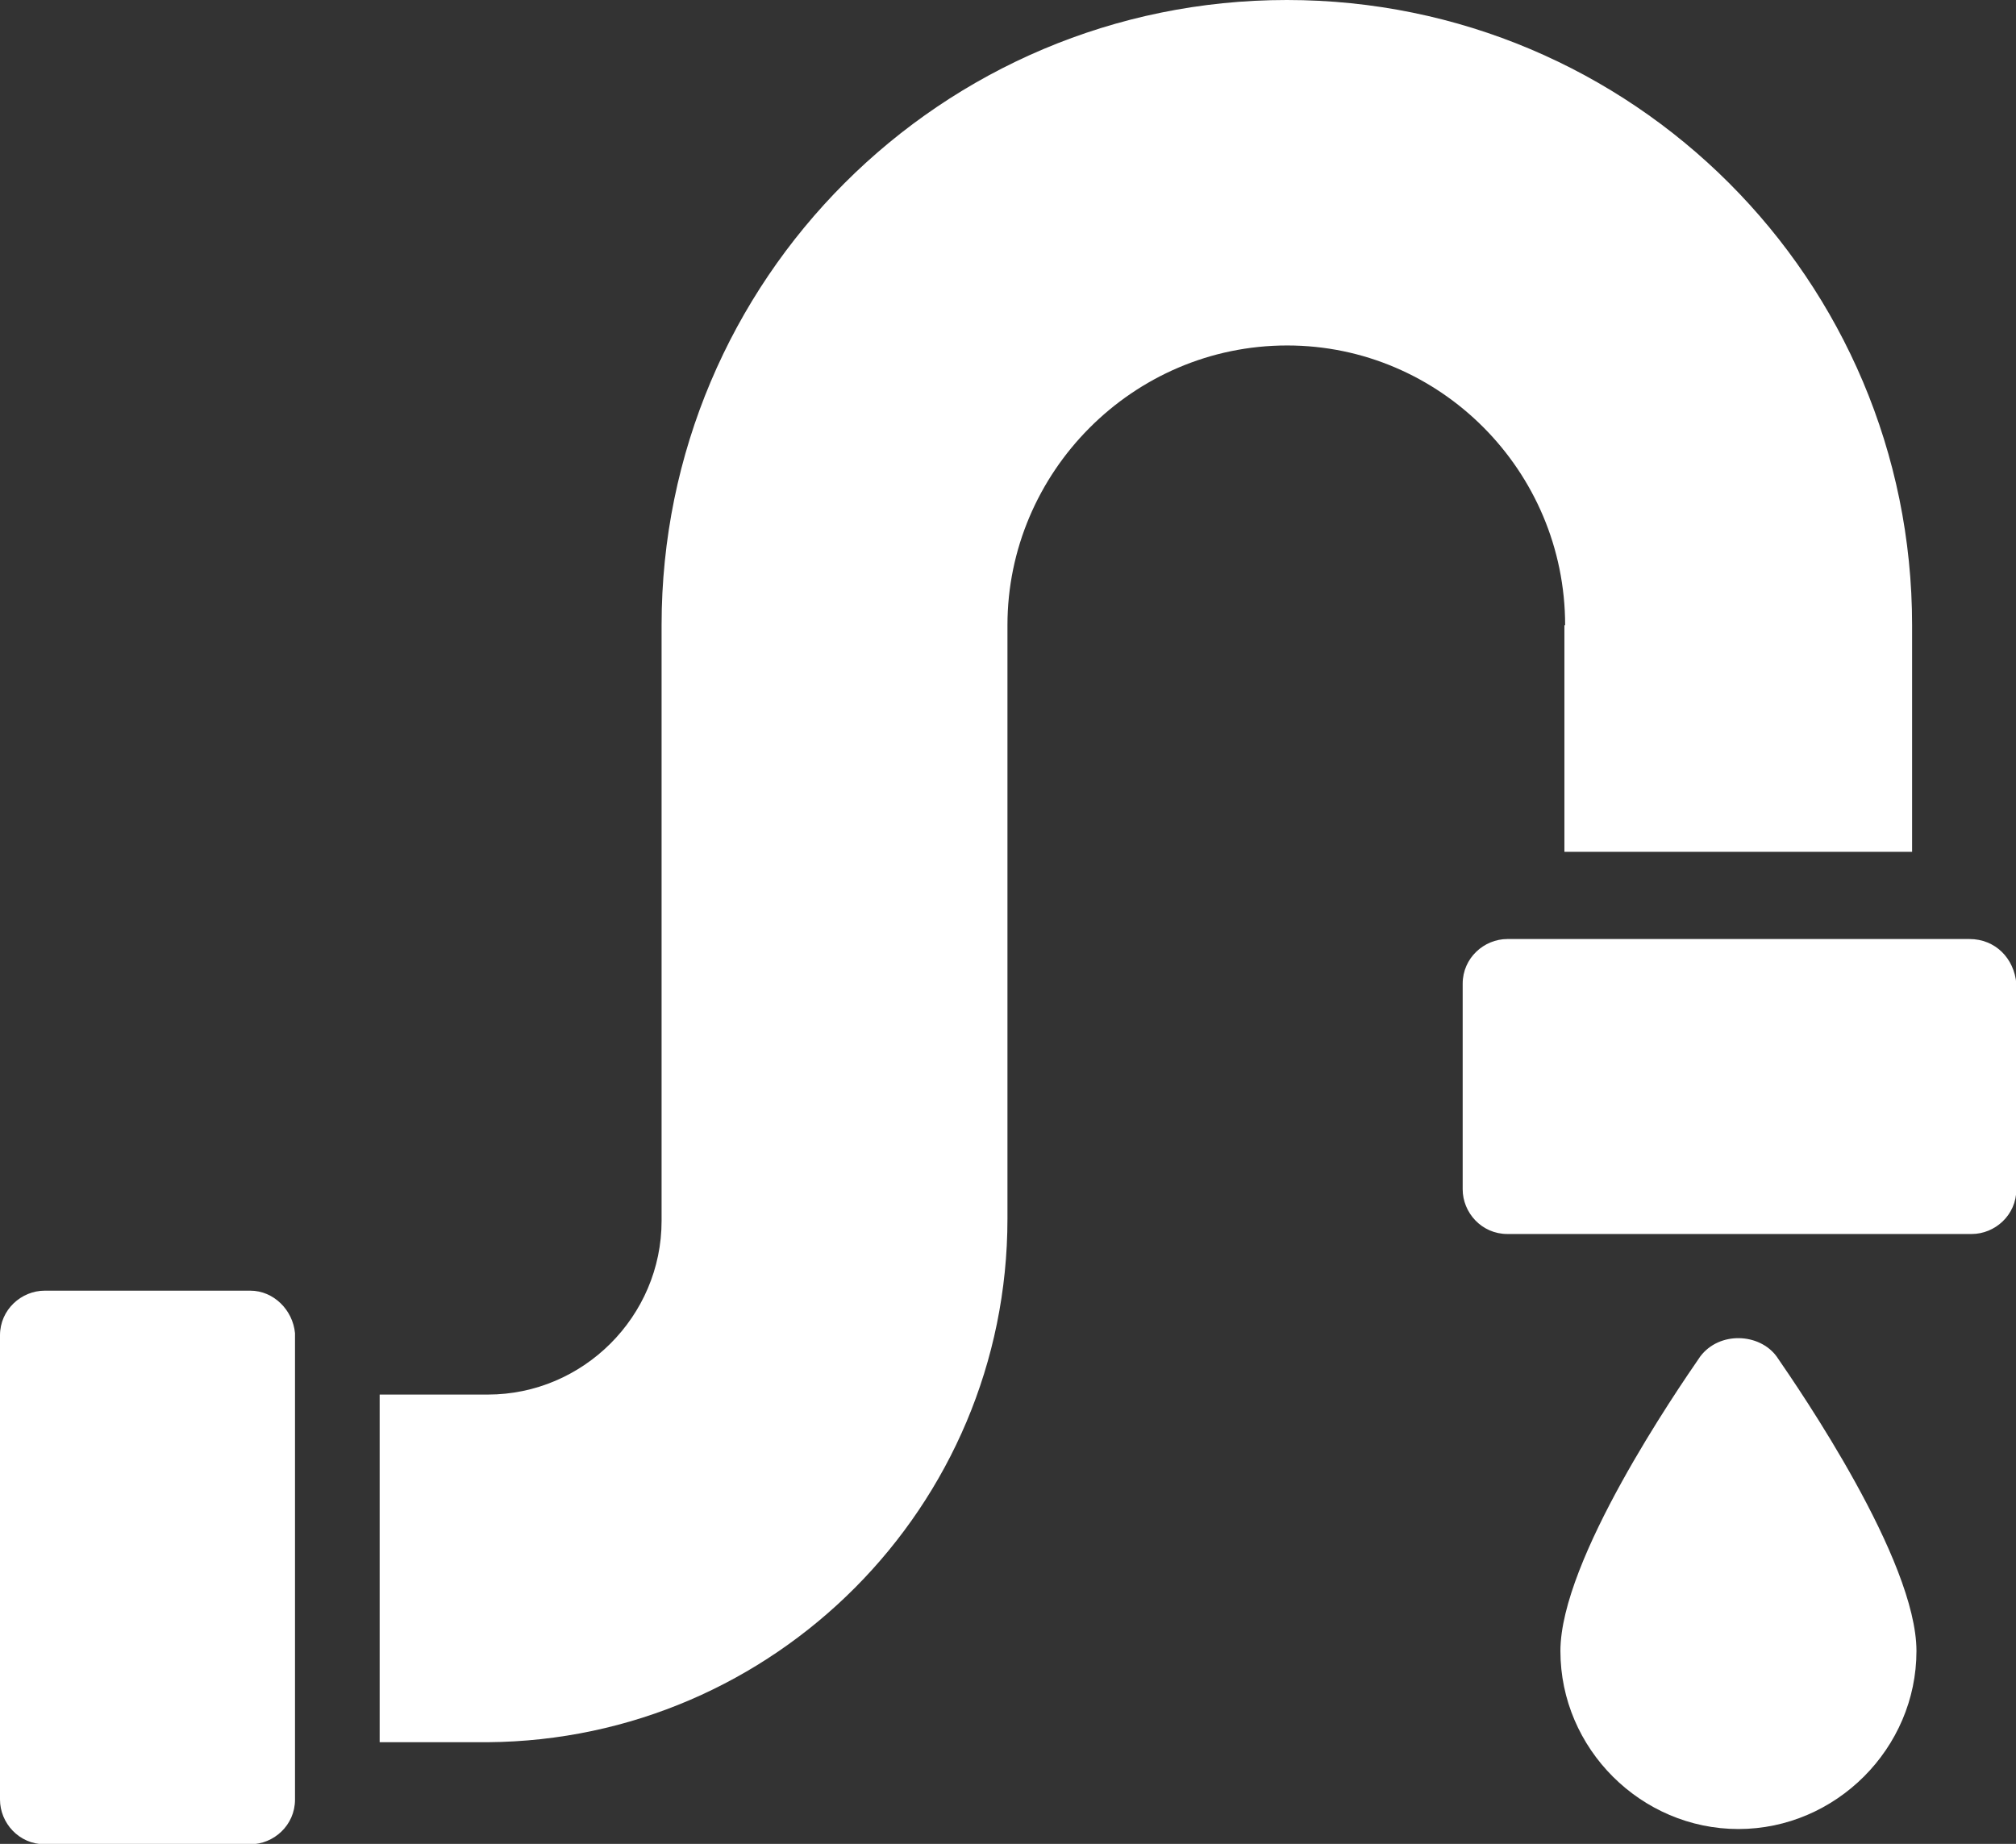
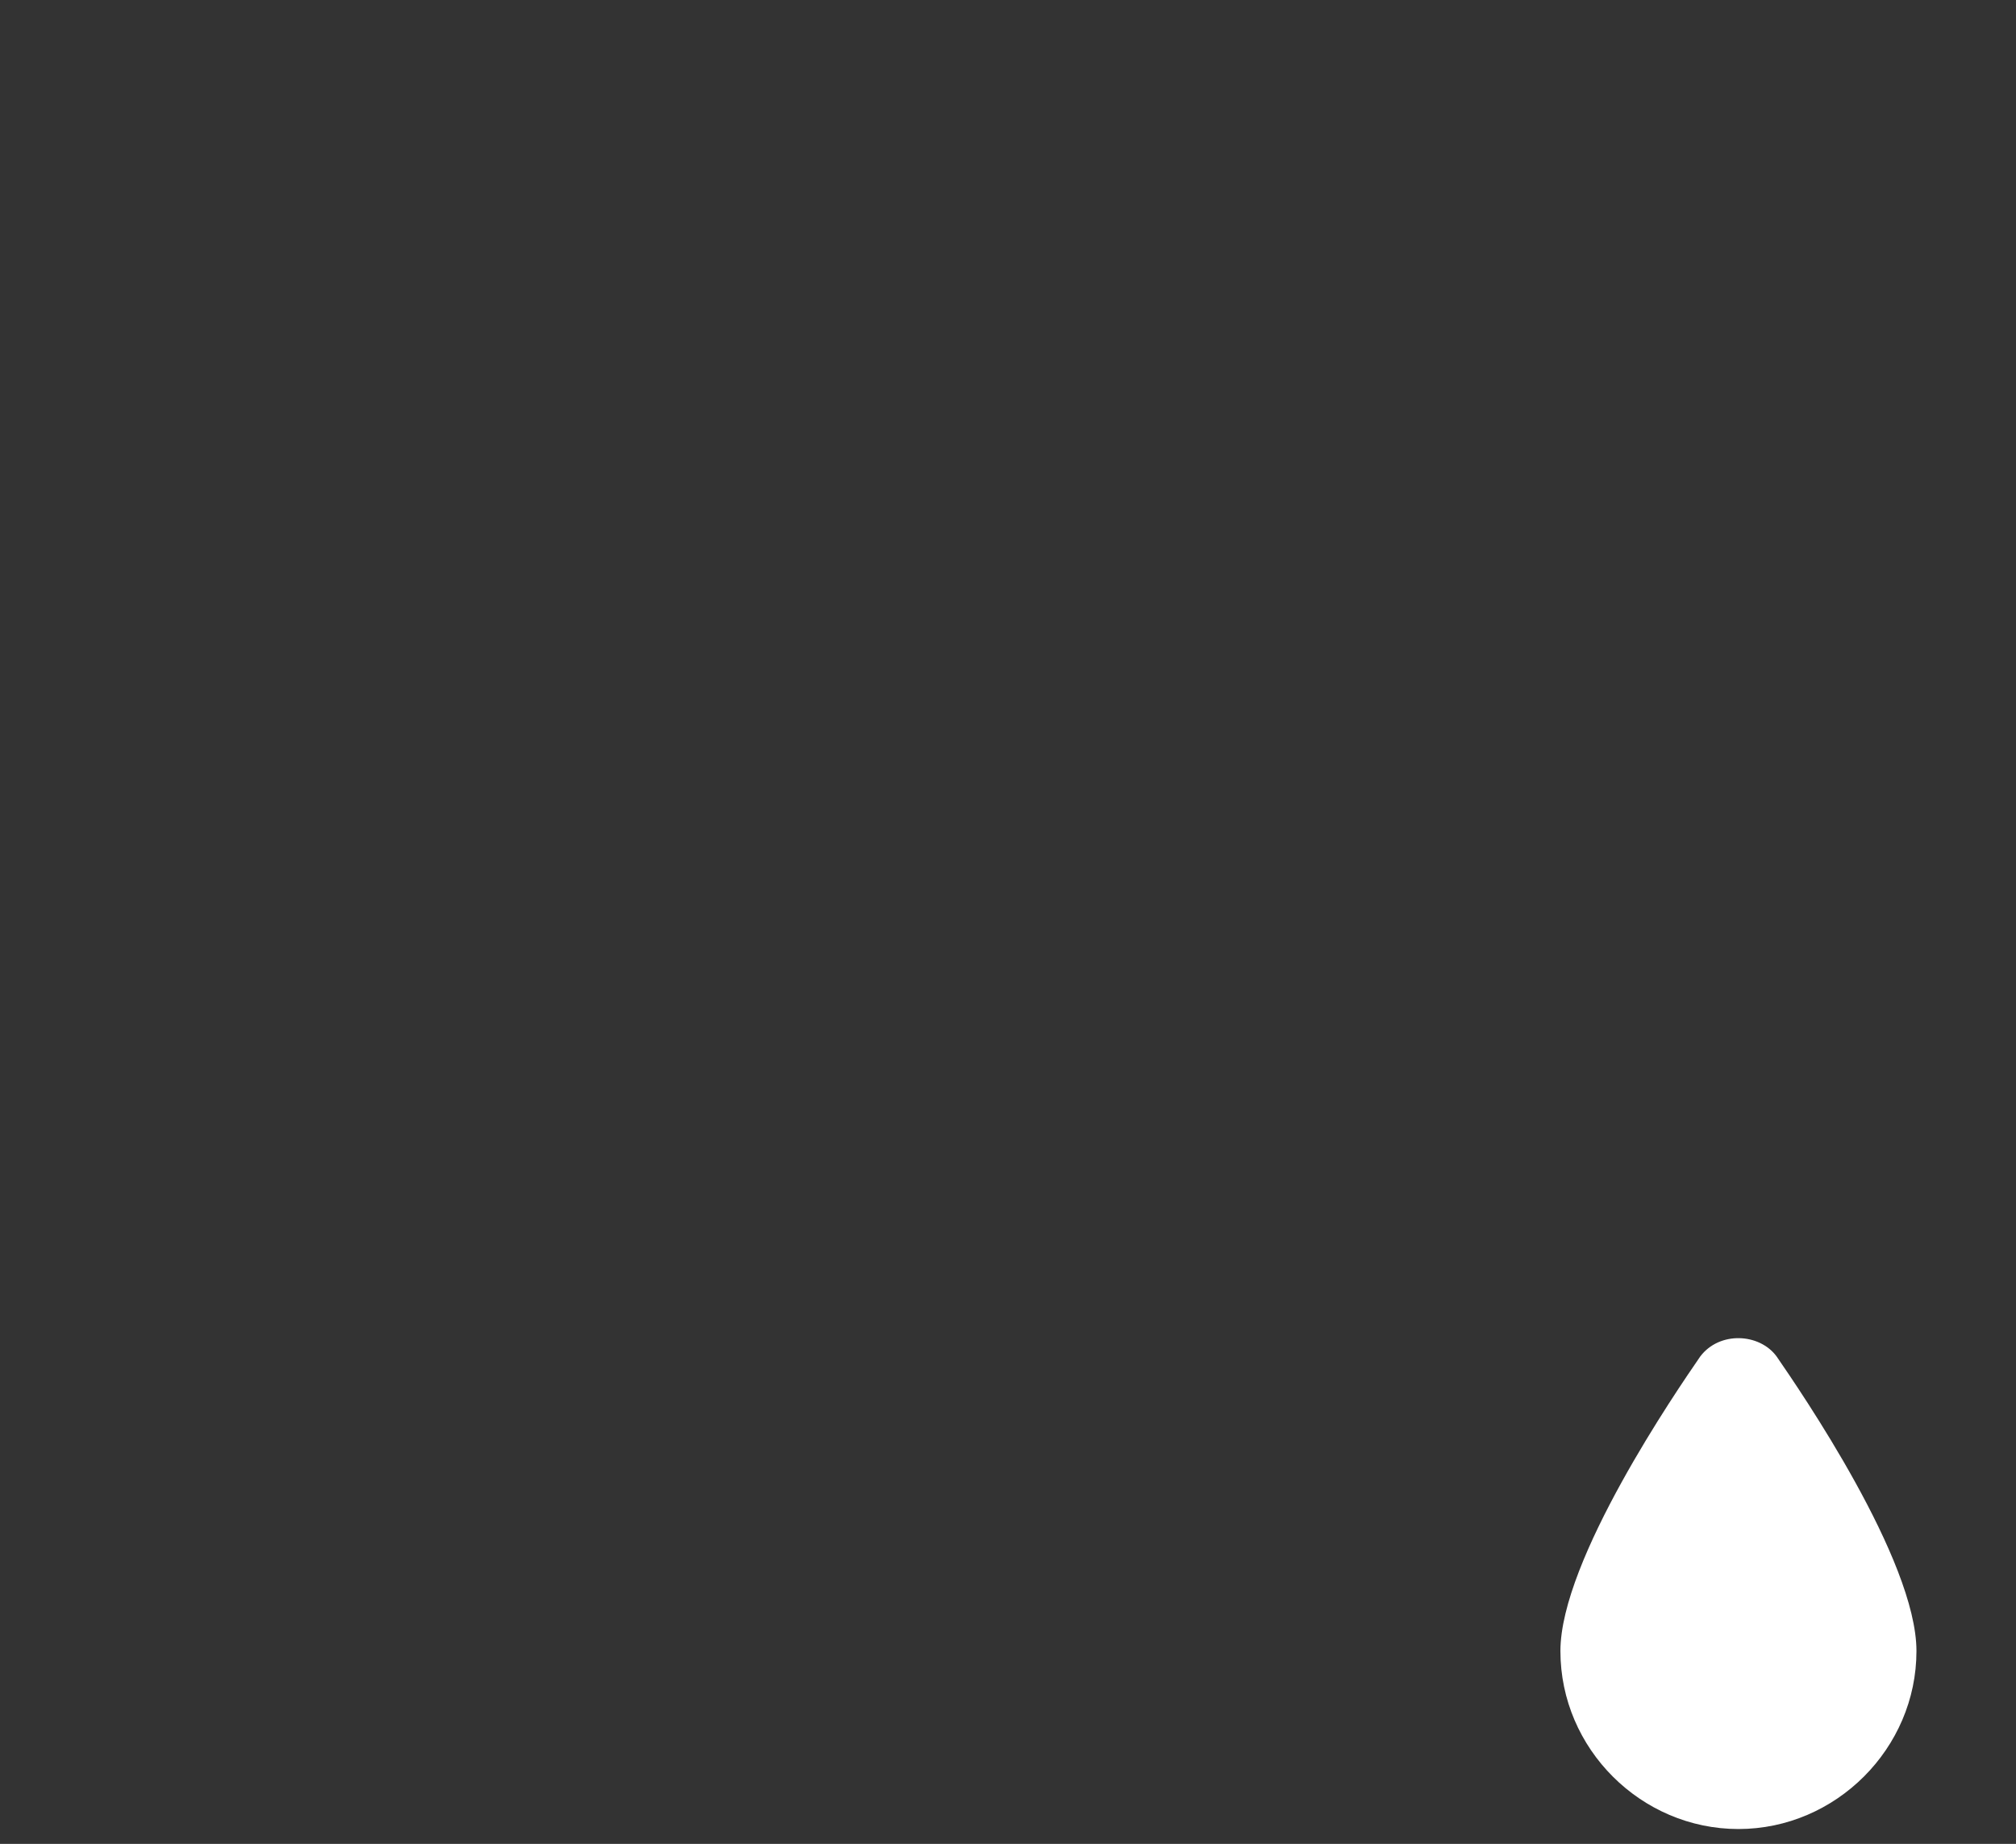
<svg xmlns="http://www.w3.org/2000/svg" id="Layer_2" data-name="Layer 2" viewBox="0 0 55.49 50.76">
  <rect x="0" y="0" width="55.49" height="50.76" fill="#333333" stroke="none" />
  <defs>
    <style>
      .cls-1 {
        fill: #fff;
      }
    </style>
  </defs>
  <g id="Layer_2-2" data-name="Layer 2">
    <g>
-       <path class="cls-1" d="M48.9,37.34c-.47-.64-1.57-.7-2.1,0-.64.93-3.85,5.6-3.85,8.11,0,2.69,2.22,4.9,4.9,4.9s4.9-2.22,4.9-4.9c0-2.51-3.21-7.18-3.85-8.11h0Z" />
-       <path class="cls-1" d="M43.06,17.21v6.24h9.57v-6.24C52.63,7.7,44.93,0,35.42,0s-17.21,7.7-17.21,17.21v16.4c0,2.63-2.16,4.78-4.78,4.78h-2.98v9.57h2.98c7.88-.06,14.3-6.48,14.3-14.41v-16.34c0-4.2,3.44-7.7,7.7-7.7,4.2,0,7.65,3.44,7.65,7.7h0Z" />
-       <path class="cls-1" d="M6.89,35.53H1.23c-.64,0-1.23.52-1.23,1.23v12.78c0,.64.52,1.23,1.23,1.23h5.66c.64,0,1.23-.52,1.23-1.23v-12.84c-.06-.64-.59-1.17-1.23-1.17h0Z" />
-       <path class="cls-1" d="M54.21,25.85h-12.72c-.64,0-1.23.52-1.23,1.23v5.66c0,.64.52,1.23,1.23,1.23h12.78c.64,0,1.23-.52,1.23-1.23v-5.66c-.06-.7-.58-1.23-1.29-1.23h0Z" />
+       <path class="cls-1" d="M48.9,37.34c-.47-.64-1.57-.7-2.1,0-.64.93-3.85,5.6-3.85,8.11,0,2.69,2.22,4.9,4.9,4.9s4.9-2.22,4.9-4.9c0-2.51-3.21-7.18-3.85-8.11h0" />
    </g>
  </g>
</svg>